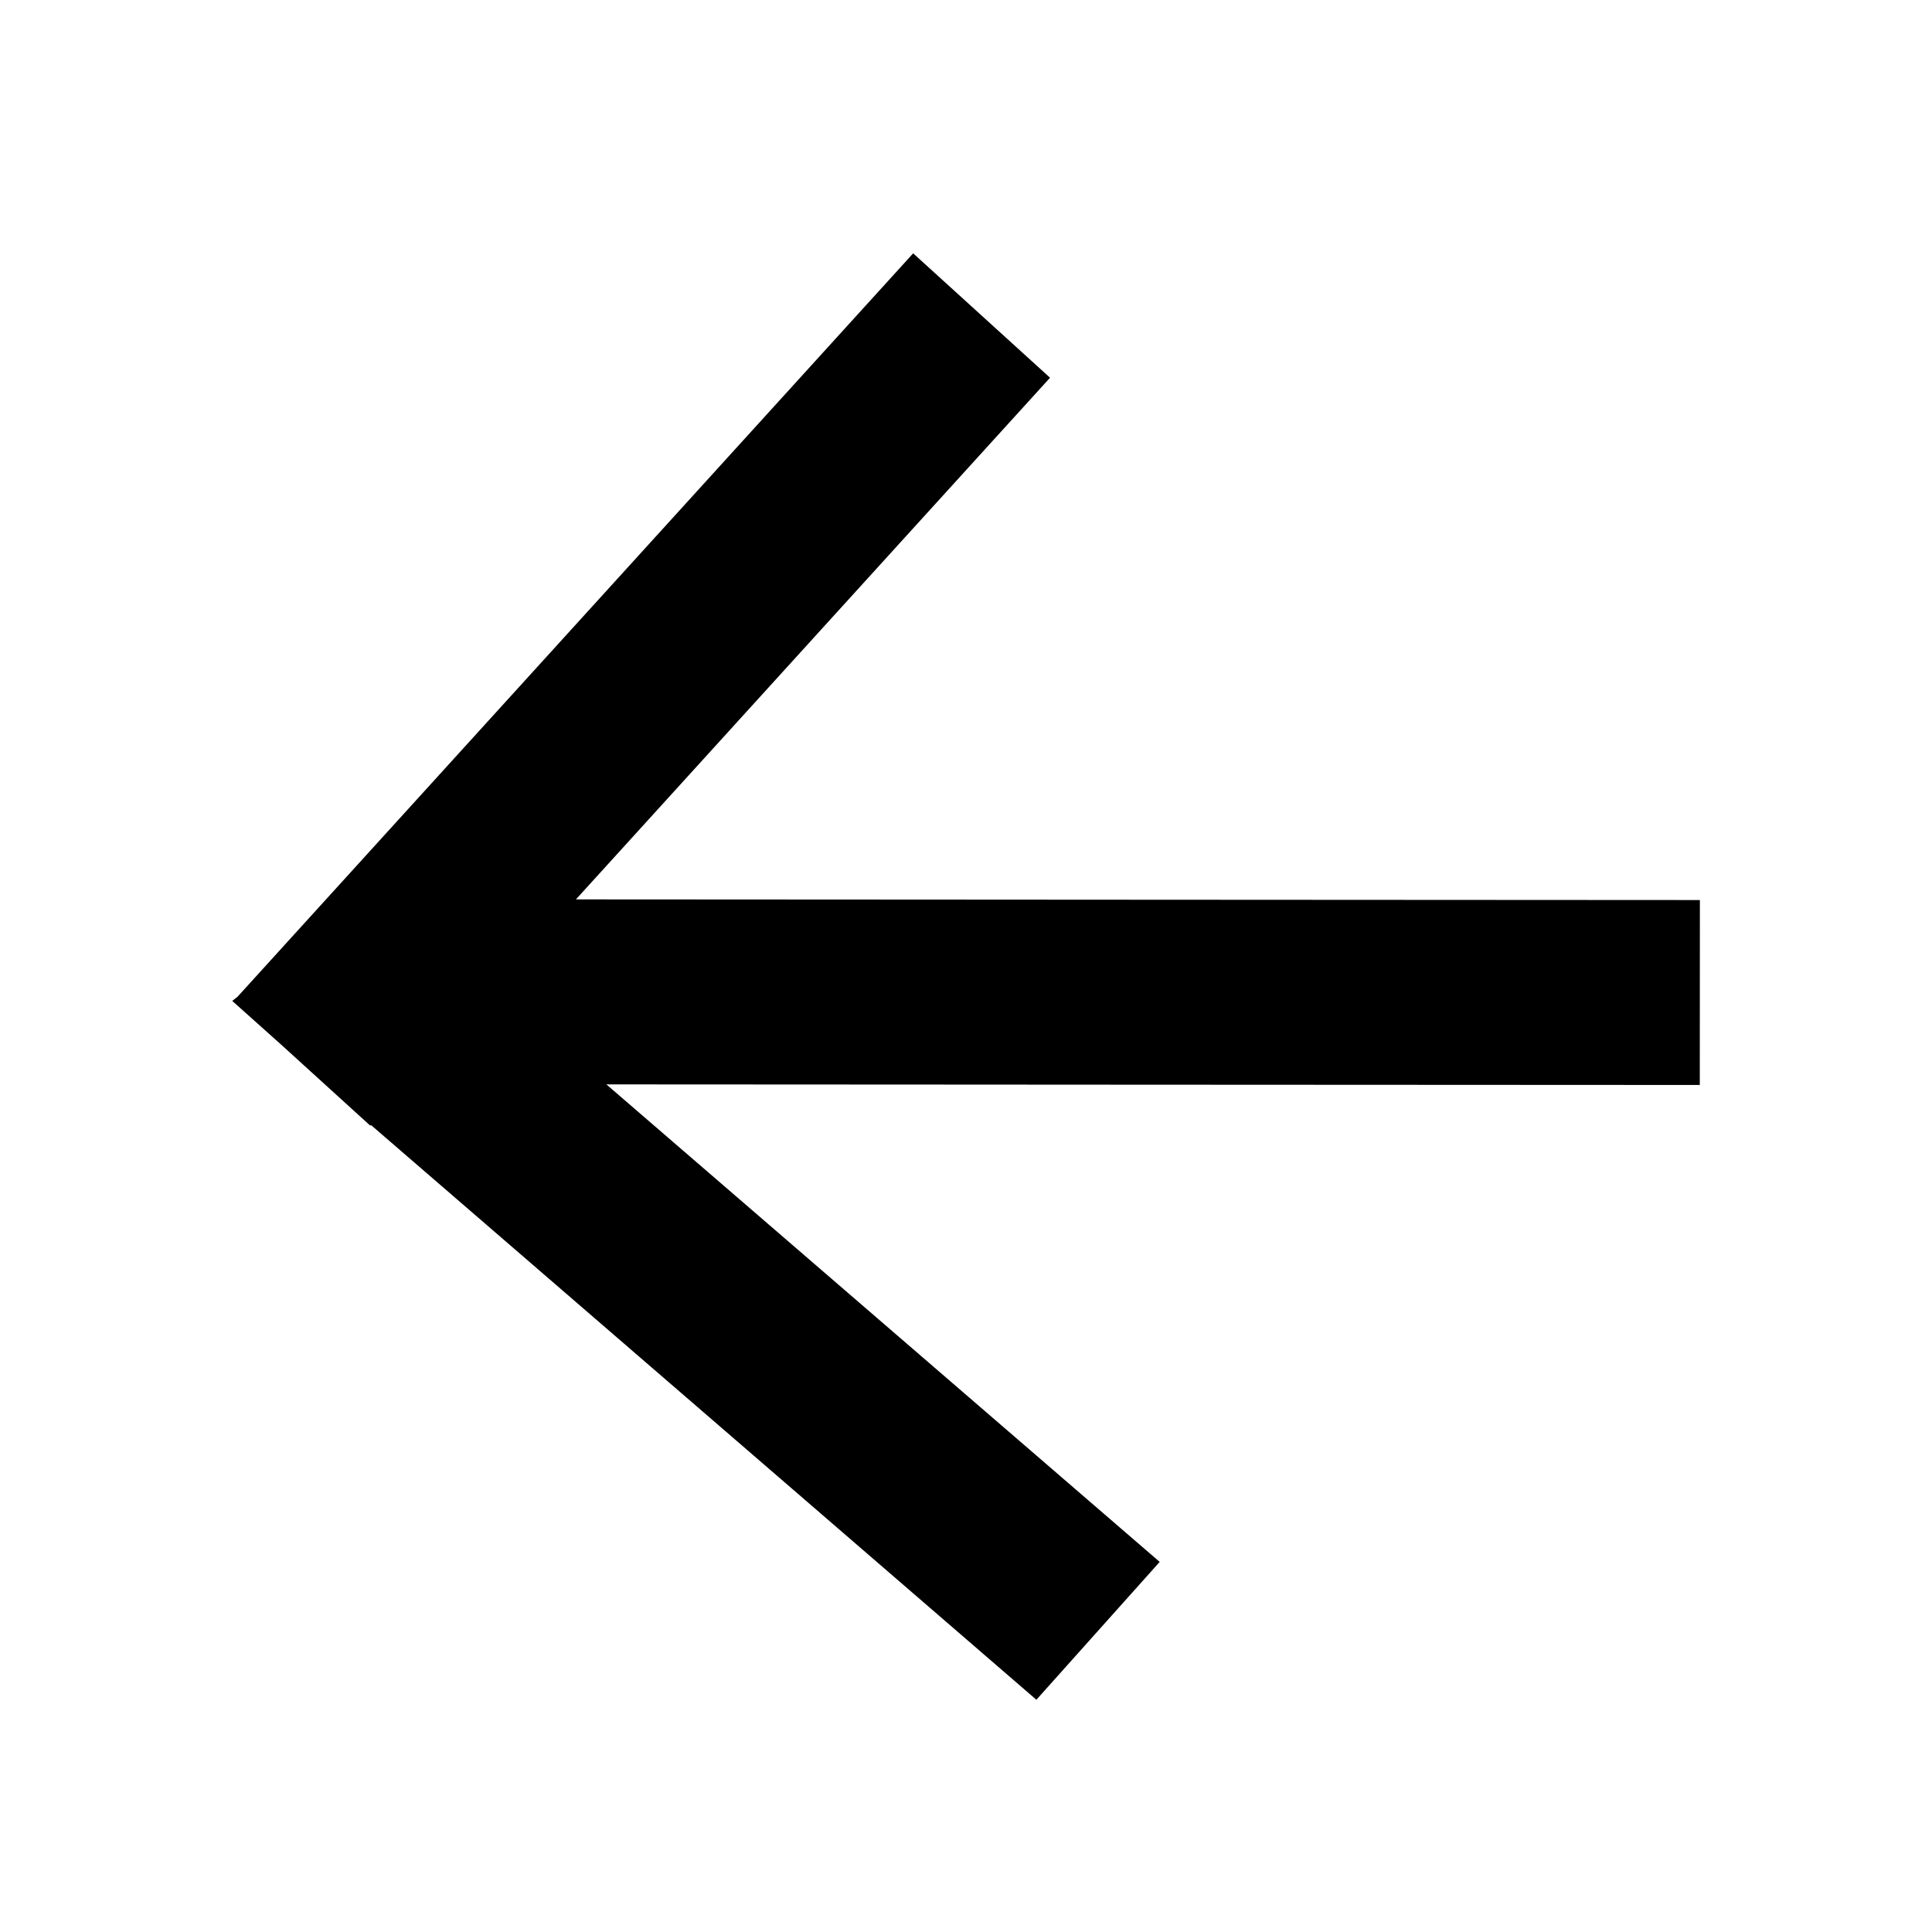
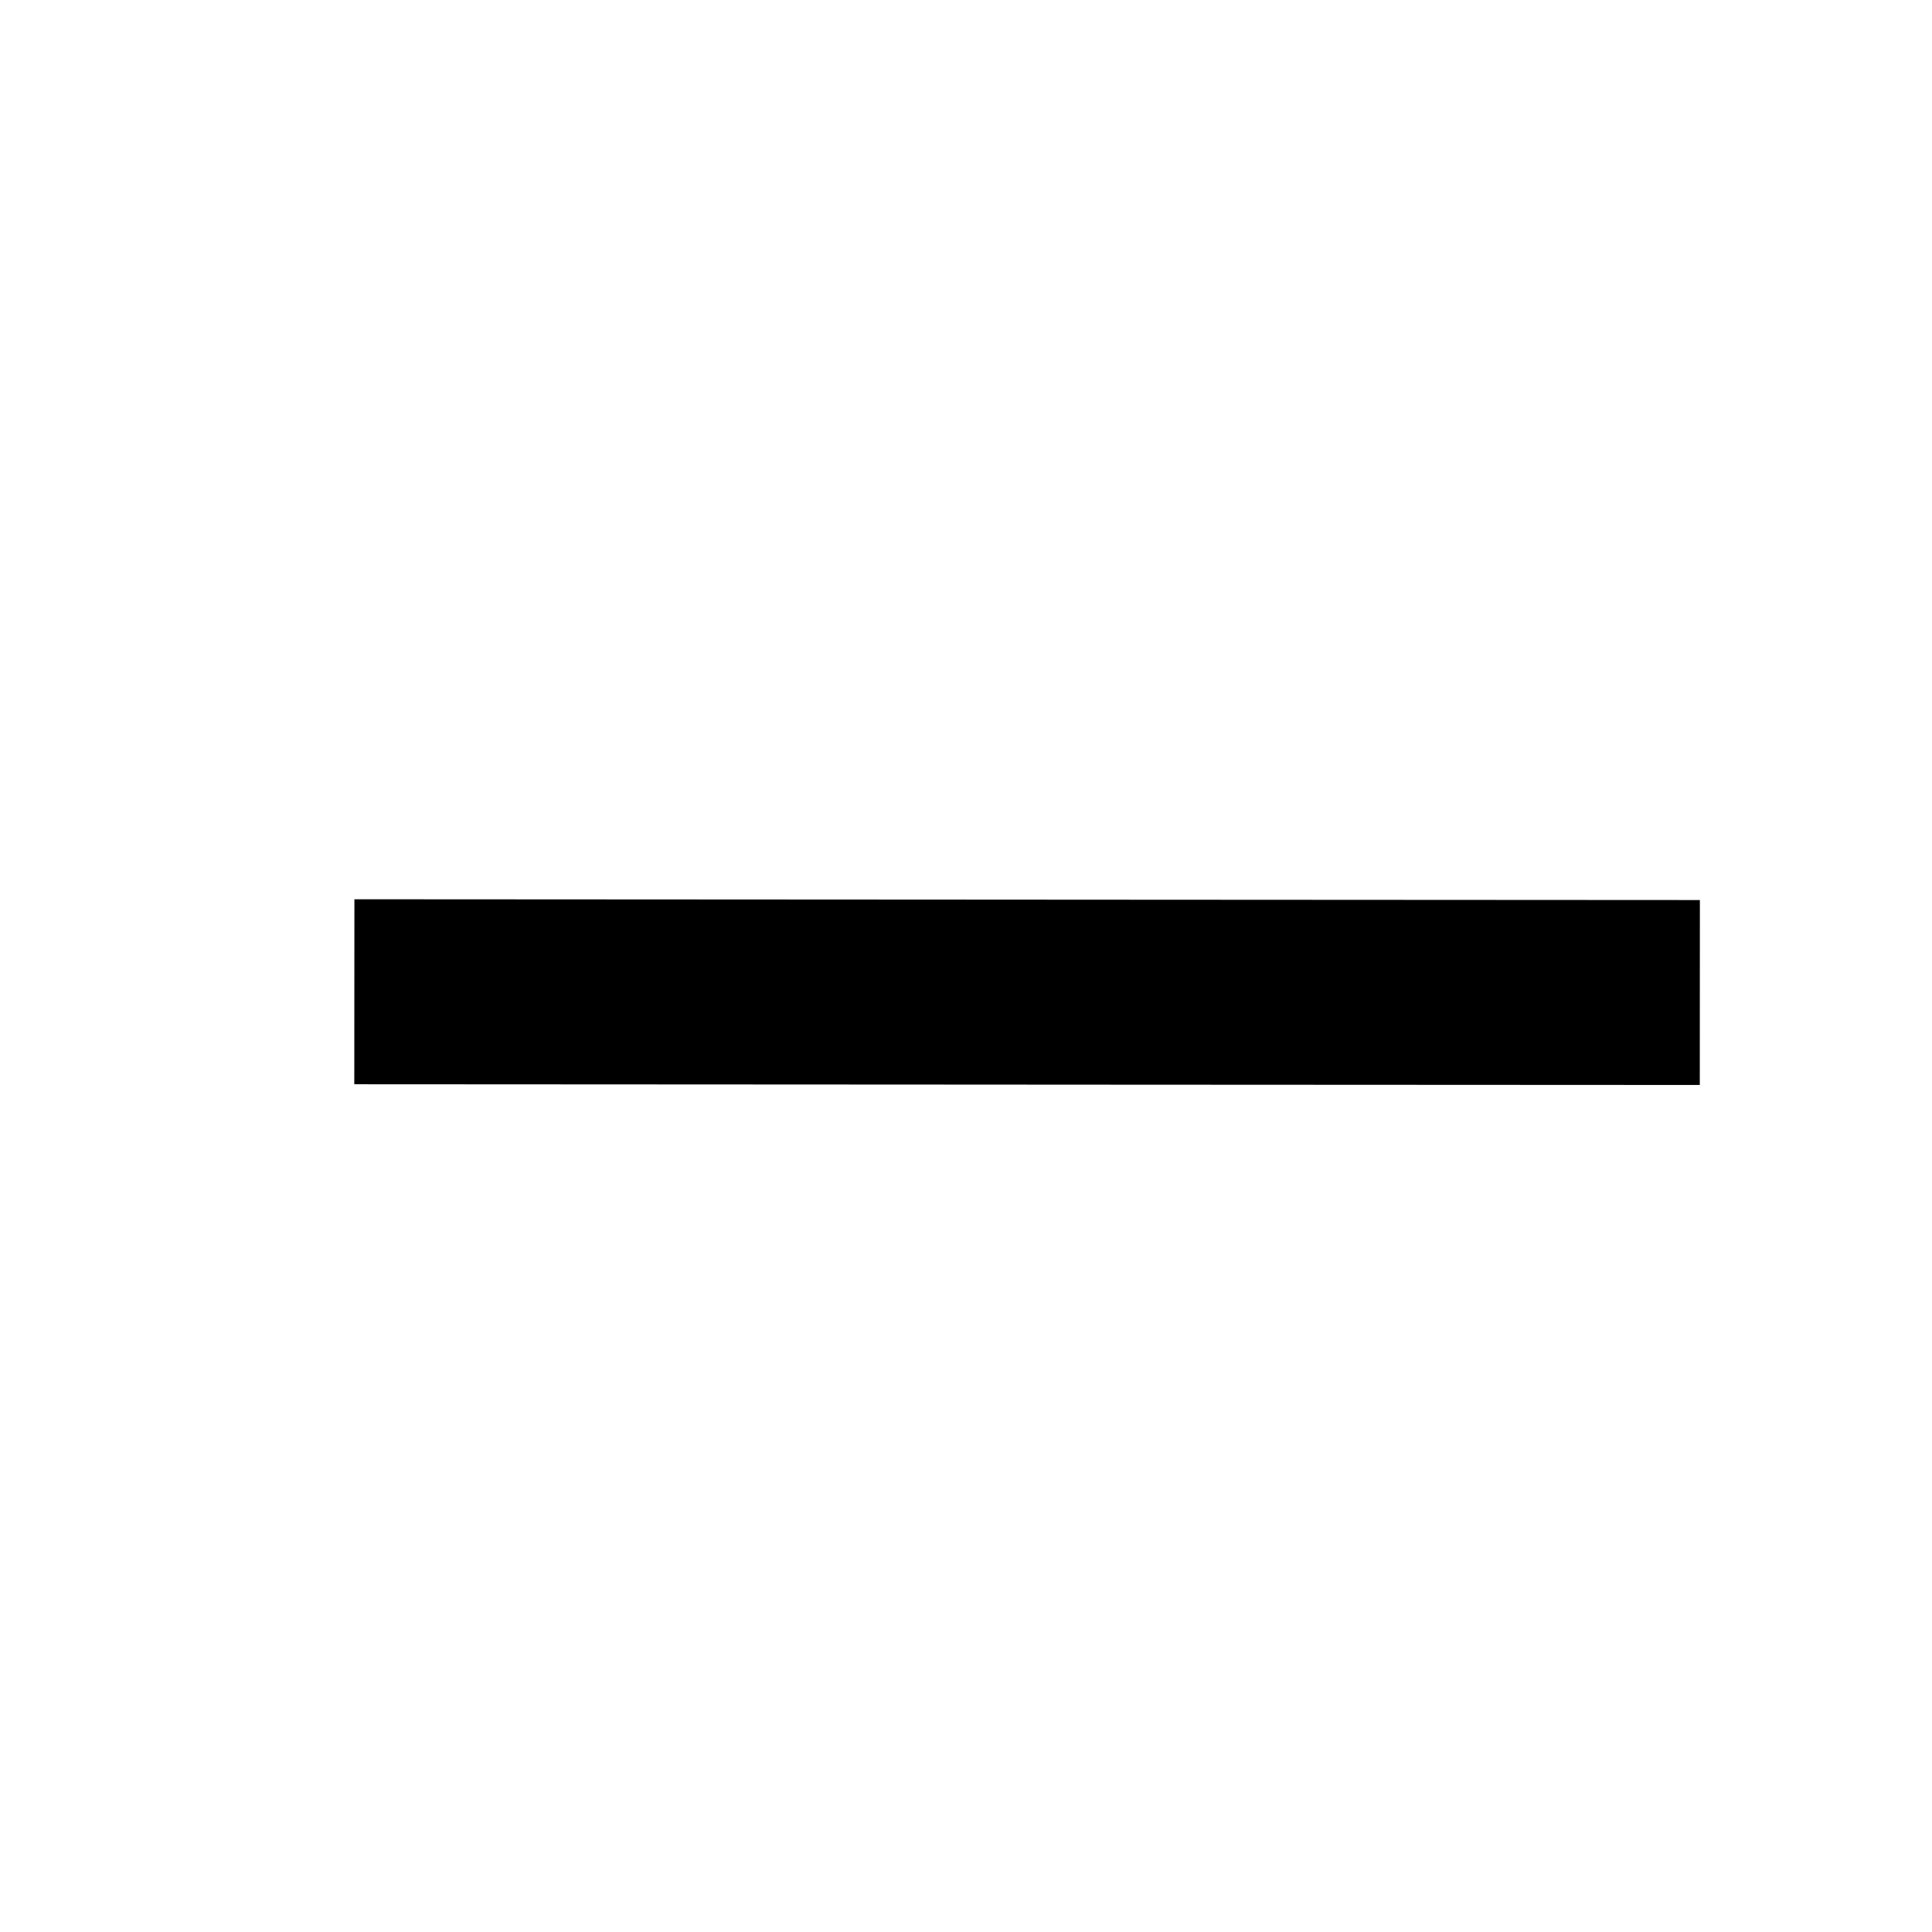
<svg xmlns="http://www.w3.org/2000/svg" version="1.1" x="0px" y="0px" viewBox="0 0 100 100" enable-background="new 0 0 100 100" xml:space="preserve" aria-hidden="true" width="100px" height="100px" style="fill:url(#CerosGradient_ida31e6bf16);">
  <defs>
    <linearGradient class="cerosgradient" data-cerosgradient="true" id="CerosGradient_ida31e6bf16" gradientUnits="userSpaceOnUse" x1="50%" y1="100%" x2="50%" y2="0%">
      <stop offset="0%" stop-color="#000000" />
      <stop offset="100%" stop-color="#000000" />
    </linearGradient>
    <linearGradient />
  </defs>
-   <polygon points="19.199,58.229 53.643,87.979 60.025,80.844 25.626,51.157 54.35,19.551 47.265,13.113 12.294,51.592 12.021,51.807   14.594,54.108 19.166,58.265 " style="fill:url(#CerosGradient_ida31e6bf16);" />
  <polygon points="87.986,46.586 57.952,46.569 48.379,46.563 18.344,46.546 18.338,56.121 48.374,56.137 57.947,56.143   87.981,56.158 " style="fill:url(#CerosGradient_ida31e6bf16);" />
</svg>